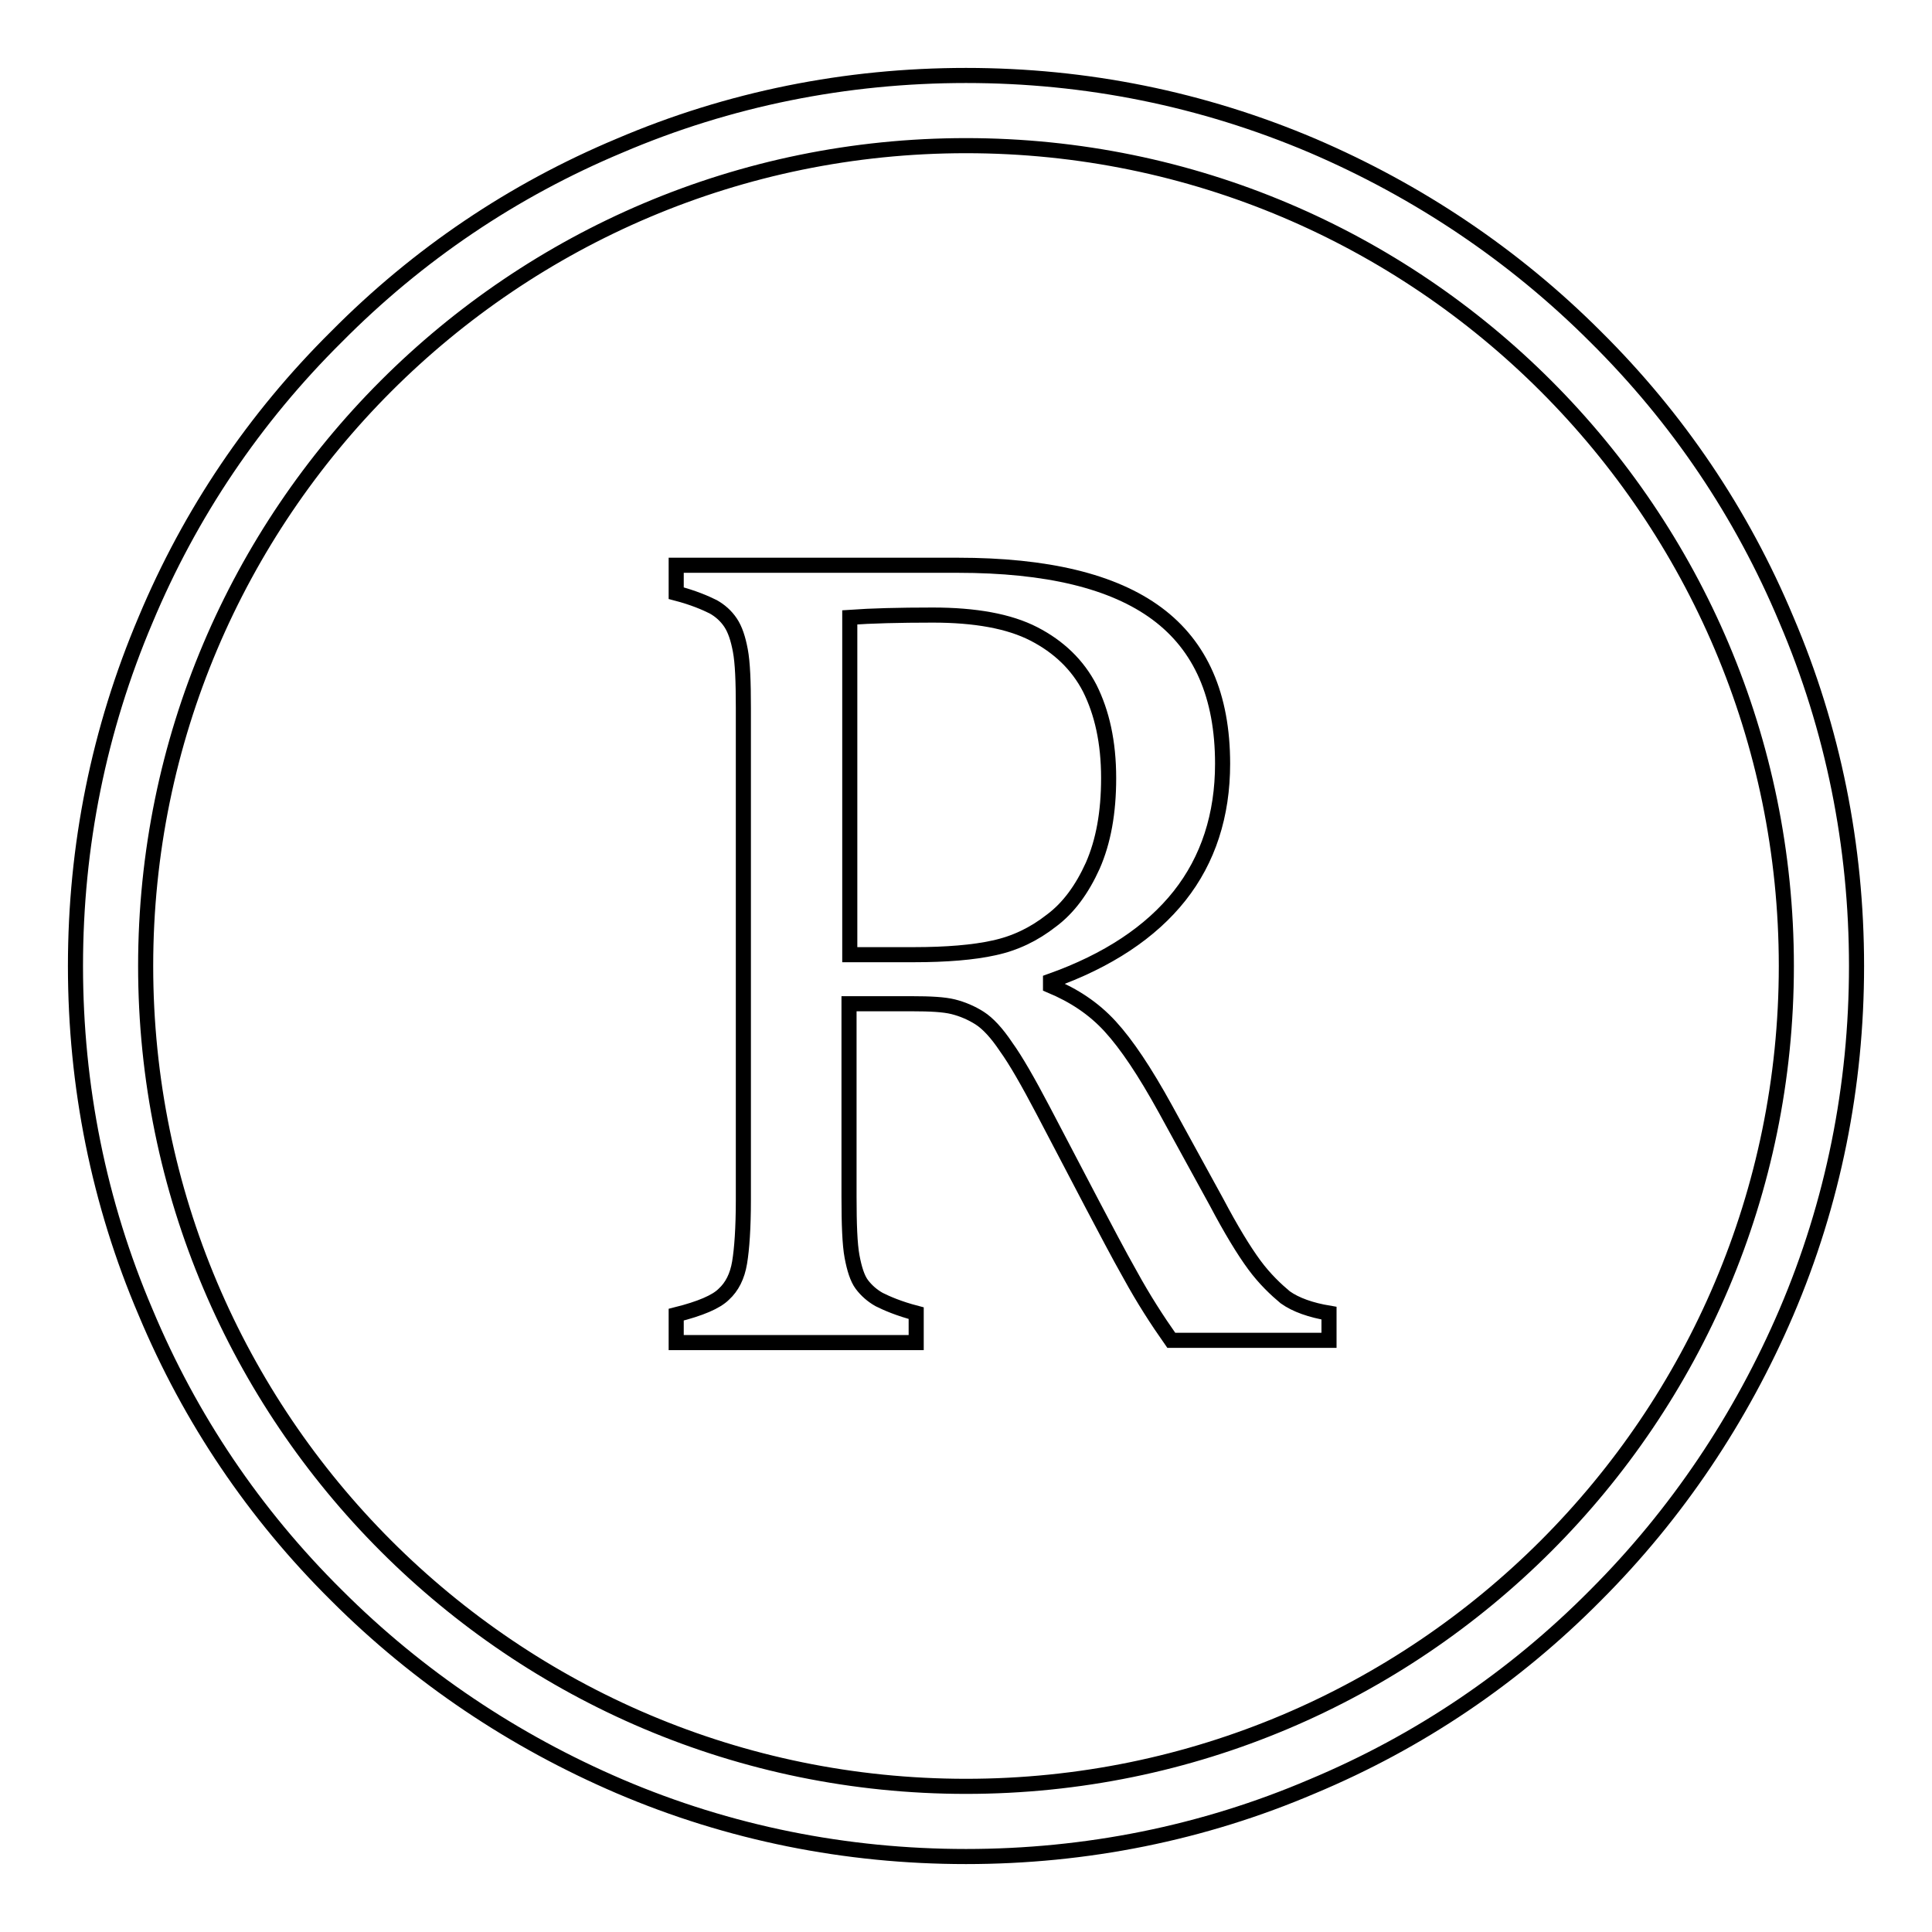
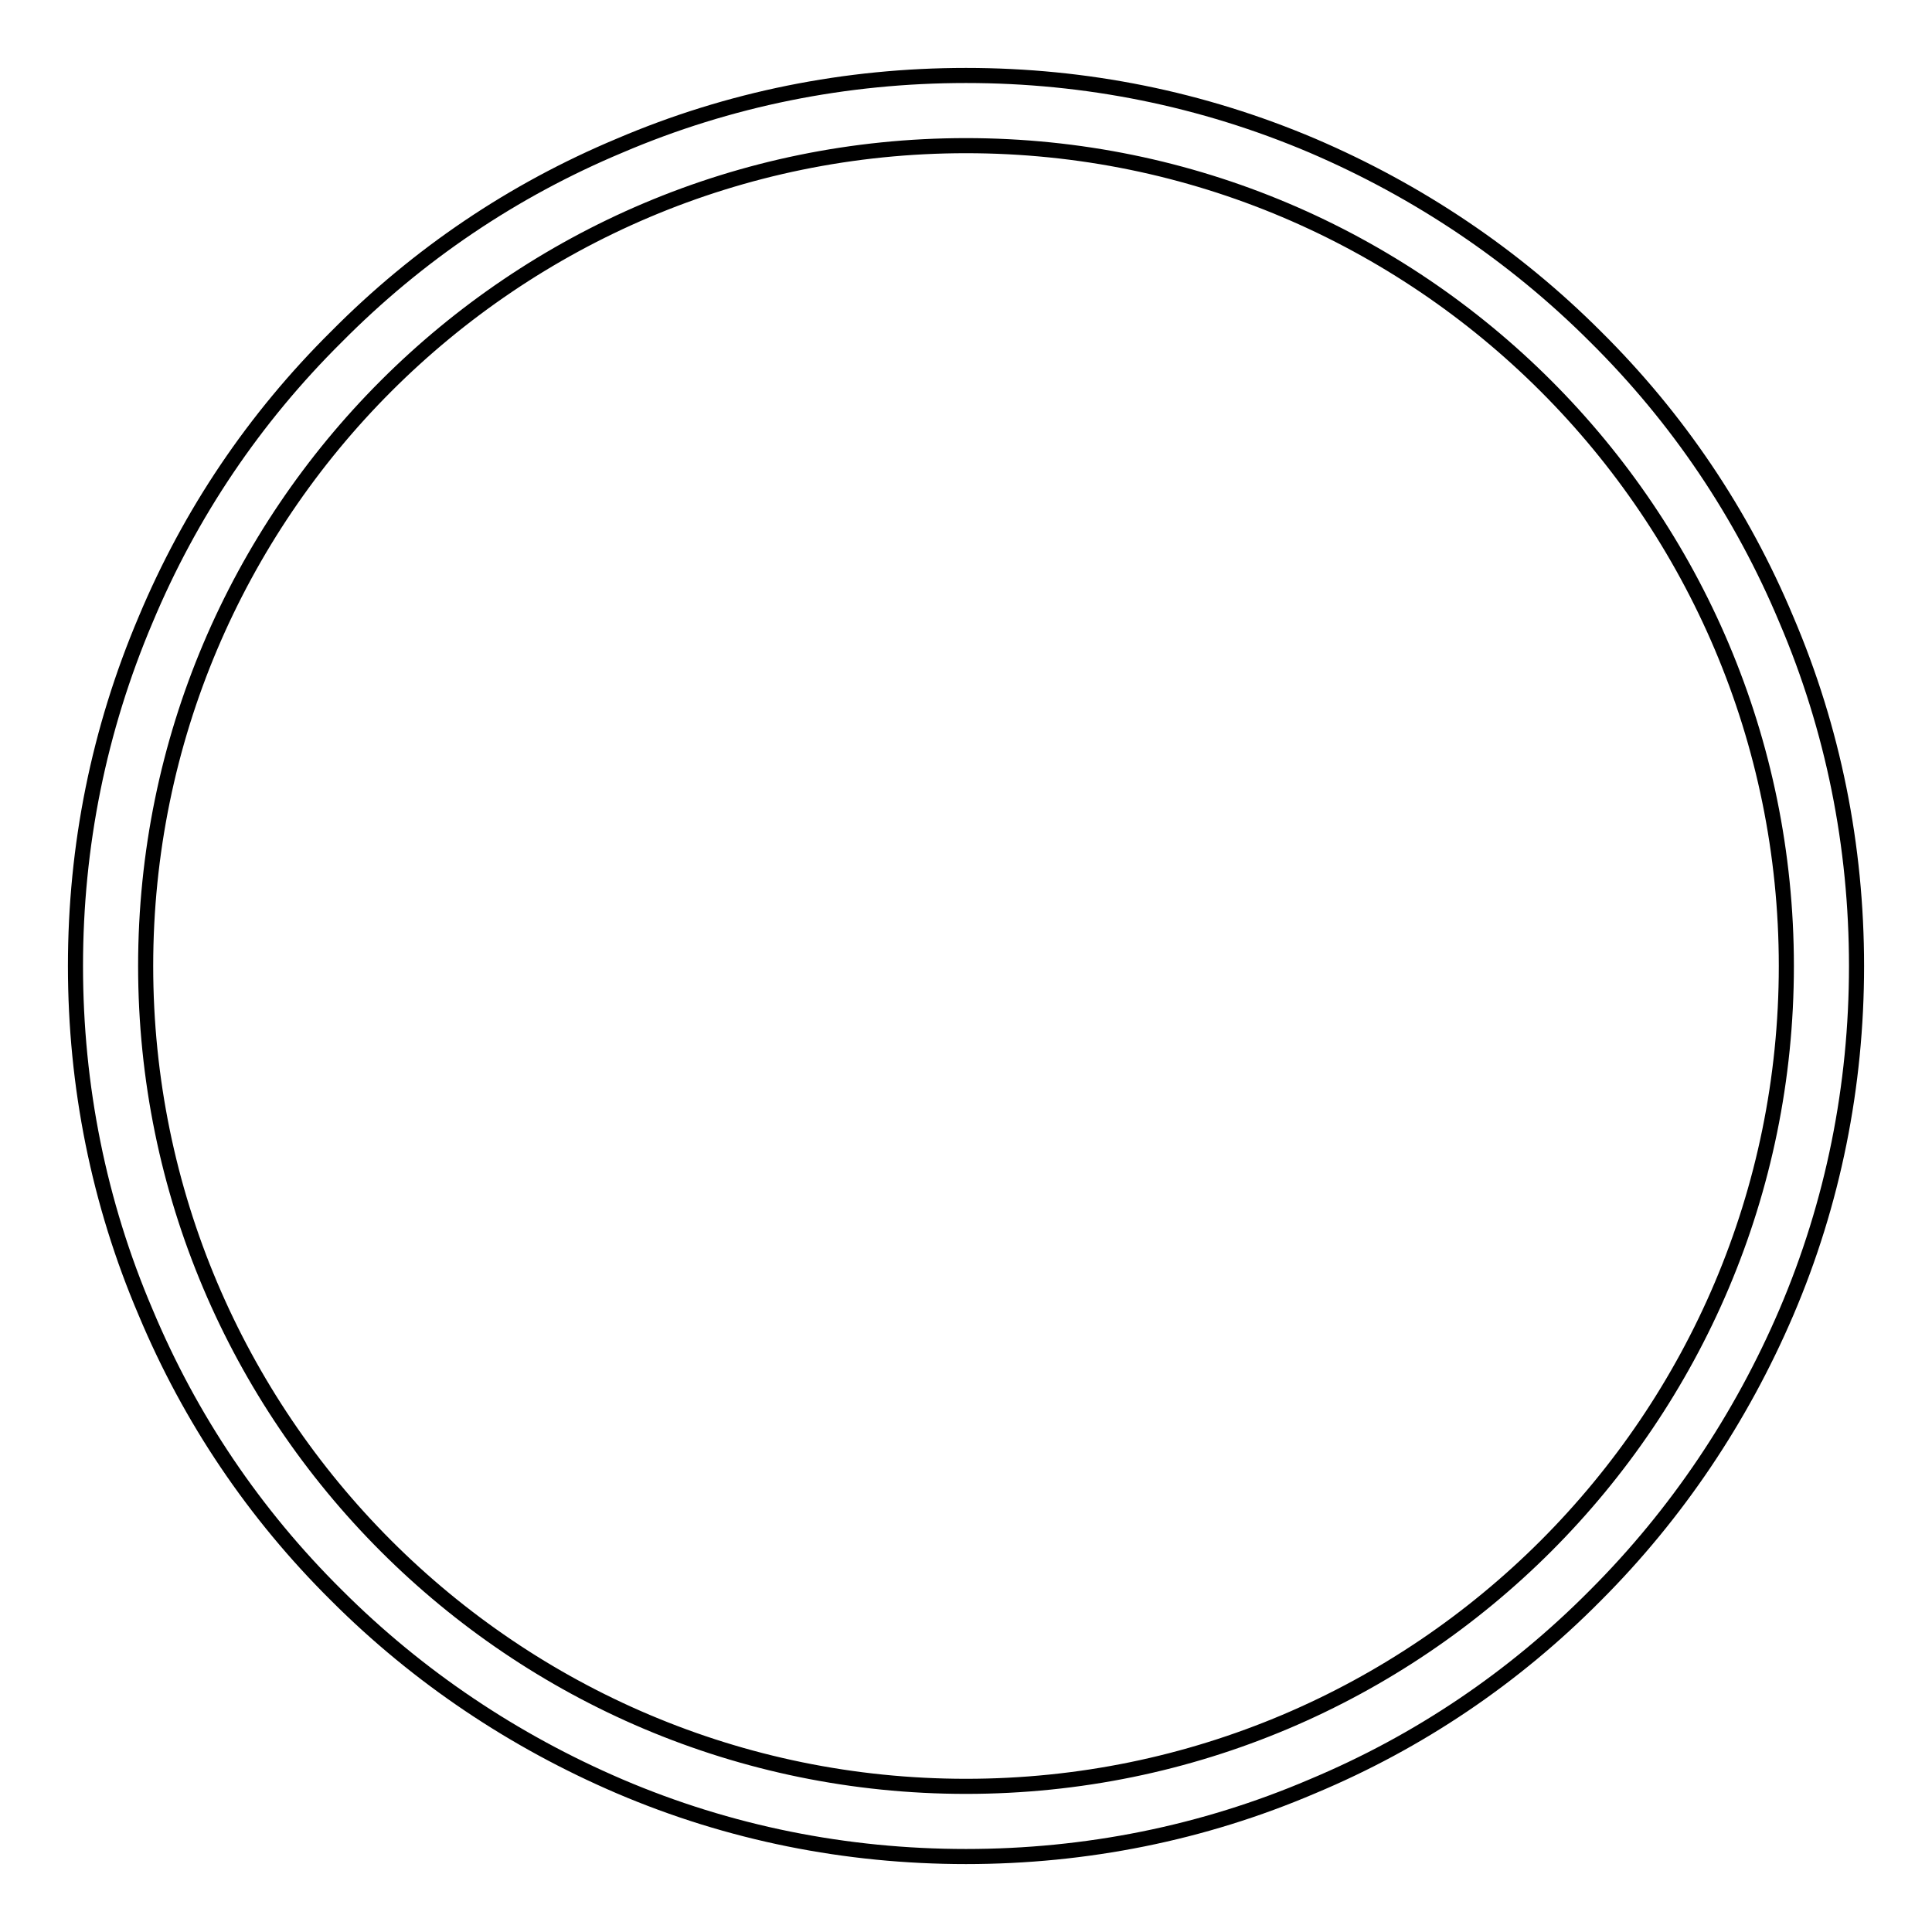
<svg xmlns="http://www.w3.org/2000/svg" version="1.1" x="0px" y="0px" viewBox="0 0 256 256" enable-background="new 0 0 256 256" xml:space="preserve">
  <g>
    <path stroke-width="2" fill-opacity="0" stroke="#000000" d="M236.7,82.1c-5.9-14.1-14.4-26.7-25.3-37.5c-10.8-10.8-23.5-19.3-37.5-25.3c-14.6-6.2-30-9.3-45.9-9.3 c-15.9,0-31.4,3.1-45.9,9.3C68,25.2,55.4,33.7,44.6,44.6C33.7,55.4,25.2,68,19.3,82.1c-6.2,14.6-9.3,30-9.3,45.9 c0,15.9,3.1,31.4,9.3,45.9c5.9,14.1,14.4,26.7,25.3,37.5c10.8,10.8,23.5,19.3,37.5,25.3c14.5,6.2,30,9.3,45.9,9.3 c15.9,0,31.4-3.1,45.9-9.3c14.1-5.9,26.7-14.4,37.5-25.3c10.8-10.8,19.3-23.5,25.3-37.5c6.2-14.5,9.3-30,9.3-45.9 C246,112.1,242.9,96.6,236.7,82.1z M128,236.7C68,236.7,19.3,188,19.3,128S68,19.3,128,19.3S236.7,68,236.7,128 S188,236.7,128,236.7z" />
-     <path stroke-width="2" fill-opacity="0" stroke="#000000" d="M166.2,167.6c-1.4-1.9-3.1-4.7-5-8.3l-6.8-12.4c-2.7-4.9-5.1-8.5-7.3-10.9s-4.8-4.1-7.9-5.4V130 c7.6-2.7,13.3-6.5,17.1-11.3c3.8-4.8,5.7-10.7,5.7-17.5c0-9-2.9-15.6-8.7-19.9c-5.8-4.3-14.6-6.4-26.4-6.4H89.6v3.7 c2.3,0.6,3.9,1.3,4.9,1.8c0.9,0.5,1.7,1.2,2.3,2.1c0.6,0.9,1,2.1,1.3,3.7s0.4,4.1,0.4,7.6v65.2c0,3.7-0.2,6.5-0.5,8.3 c-0.3,1.8-1,3.2-2.1,4.2c-1,1-3.1,1.9-6.3,2.7v3.7h31.8V174c-2.3-0.6-3.9-1.3-4.9-1.8c-0.9-0.5-1.7-1.2-2.3-2 c-0.6-0.8-1-2.1-1.3-3.7c-0.3-1.6-0.4-4.3-0.4-7.9V133h8.3c2.5,0,4.3,0.1,5.5,0.4c1.2,0.3,2.4,0.8,3.5,1.5c1.1,0.7,2.3,2,3.5,3.8 c1.3,1.8,2.9,4.6,4.9,8.4l6.6,12.6c1.7,3.2,3.3,6.3,5,9.3c1.7,3.1,3.5,5.9,5.4,8.6h20.9V174c-2.4-0.4-4.4-1.1-5.8-2.1 C169.1,170.9,167.6,169.5,166.2,167.6L166.2,167.6z M131.7,125.6c-2.7,0.6-6.3,0.9-10.6,0.9h-8.5V81.8c2.8-0.2,6.5-0.3,11-0.3 c5.6,0,10.1,0.8,13.4,2.5c3.3,1.7,5.8,4.1,7.4,7.2c1.6,3.2,2.5,7.1,2.5,11.9c0,4.6-0.7,8.4-2.1,11.6c-1.4,3.1-3.2,5.6-5.5,7.3 C137,123.8,134.5,125,131.7,125.6L131.7,125.6z" />
  </g>
</svg>